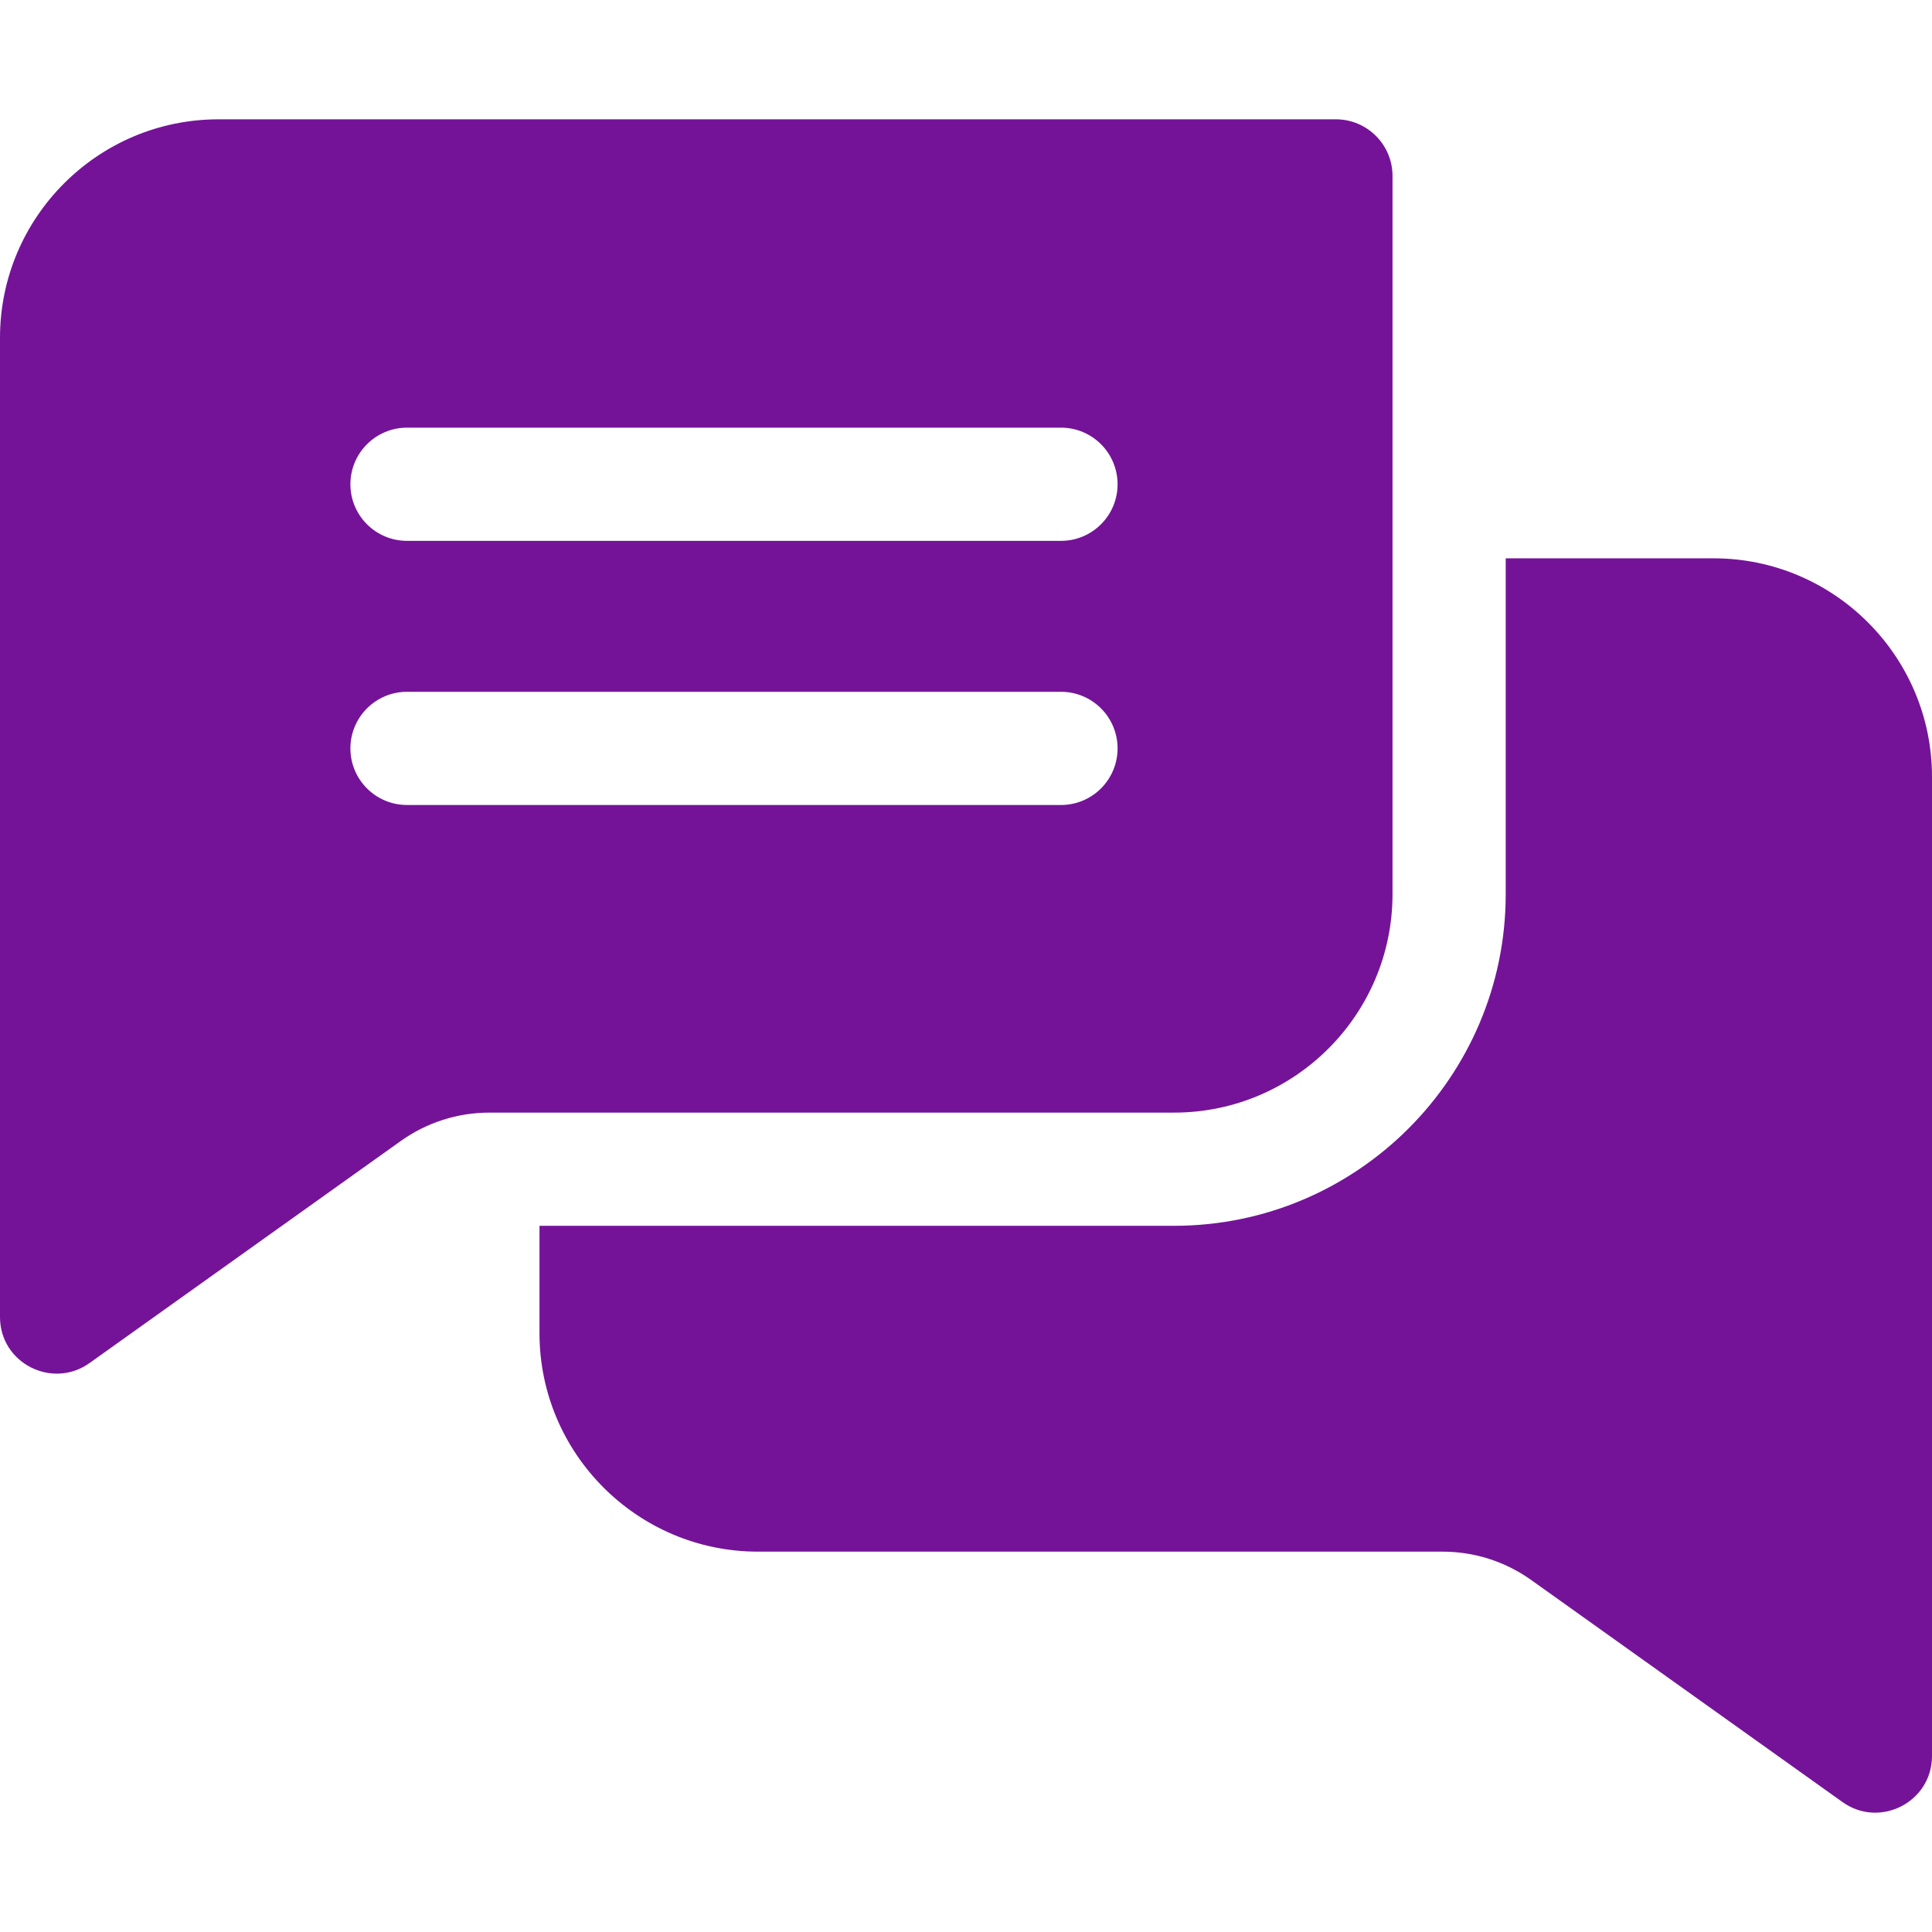
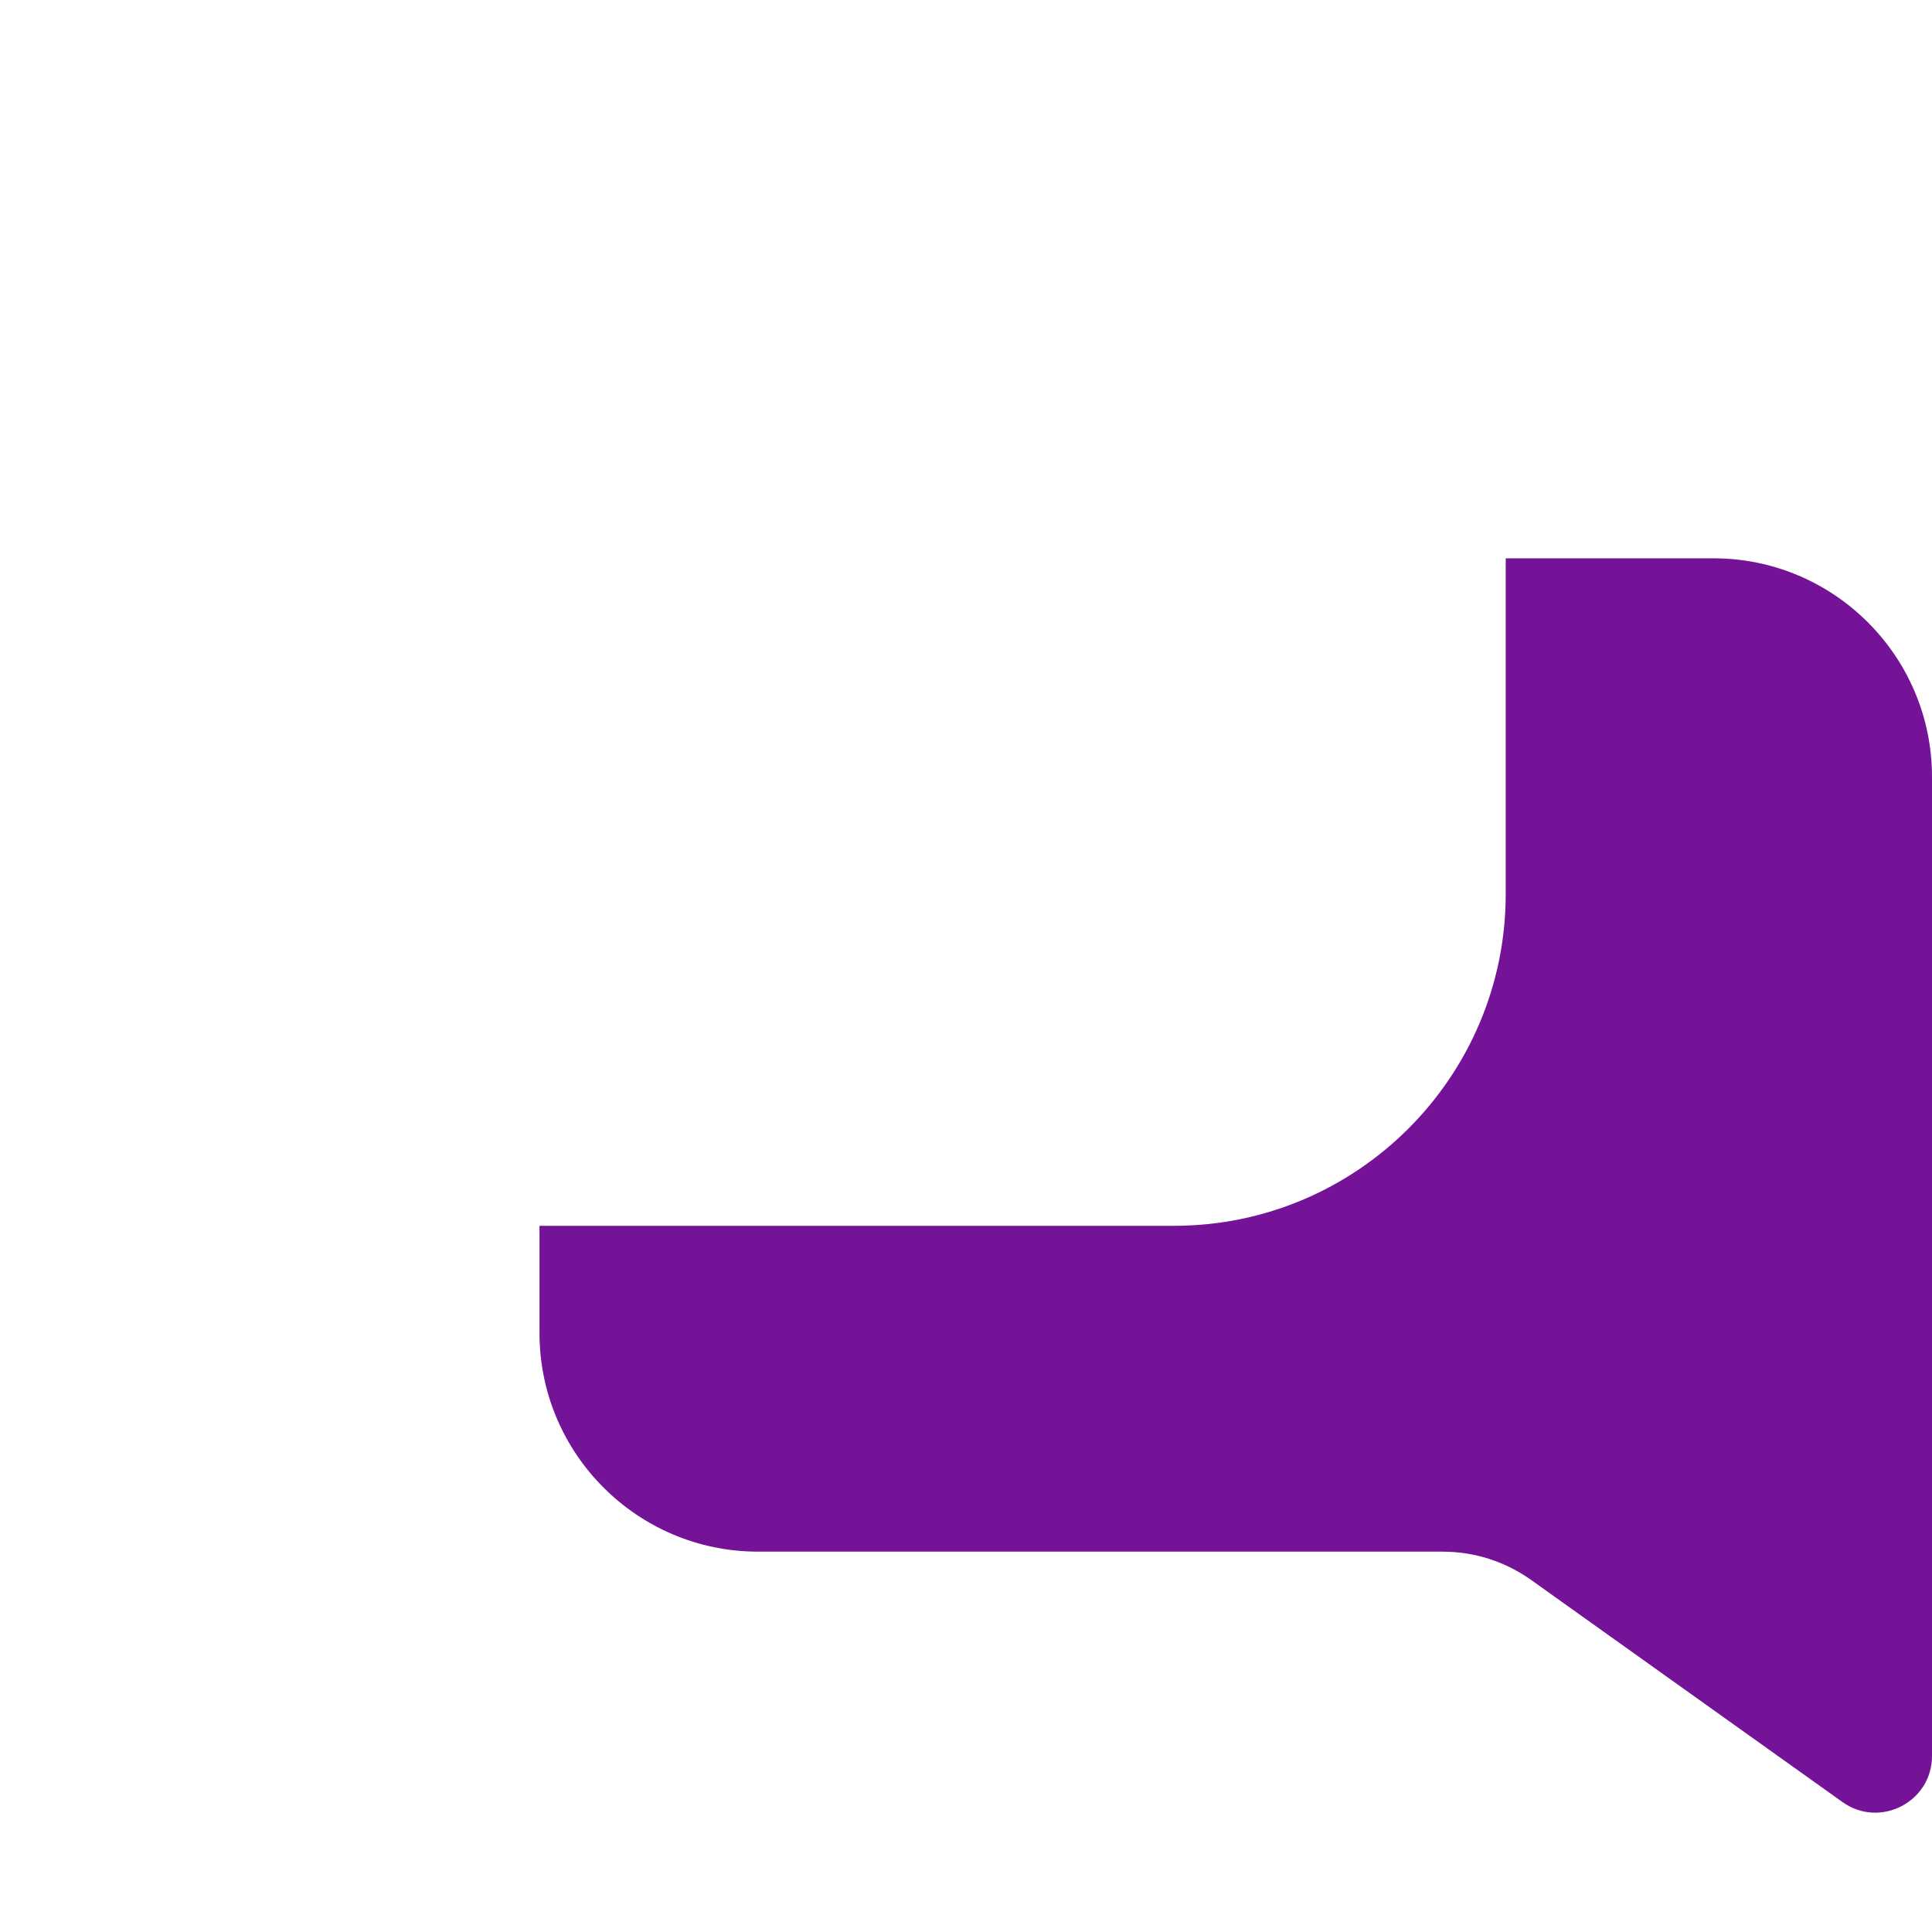
<svg xmlns="http://www.w3.org/2000/svg" version="1.1" width="512" height="512" viewBox="0,0,256,256">
  <g fill="#741398" fill-rule="nonzero" stroke="none" stroke-width="1" stroke-linecap="butt" stroke-linejoin="miter" stroke-miterlimit="10" stroke-dasharray="" stroke-dashoffset="0" font-family="none" font-weight="none" font-size="none" text-anchor="none" style="mix-blend-mode: normal">
    <g transform="translate(0,-0) scale(0.5,0.5)">
      <g>
-         <path d="M354.03,31.622h-296.13c-31.93,0 -57.9,25.97 -57.9,57.9v259.5c0,12.29 13.899,19.218 23.71,12.21l82.47,-58.84c6.92,-4.93 15.06,-7.54 23.56,-7.54h181.39c31.93,0 57.9,-25.97 57.9,-57.9v-190.33c0,-8.28 -6.72,-15 -15,-15zM281.17,213.332h-173.31c-8.28,0 -15,-6.71 -15,-15c0,-8.28 6.72,-15 15,-15h173.31c8.28,0 15,6.72 15,15c0,8.29 -6.72,15 -15,15zM281.17,143.332h-173.31c-8.28,0 -15,-6.71 -15,-15c0,-8.28 6.72,-15 15,-15h173.31c8.28,0 15,6.72 15,15c0,8.29 -6.72,15 -15,15z" />
        <path d="M512,205.872v259.49c0,12.207 -13.829,19.268 -23.71,12.21l-82.47,-58.83c-6.92,-4.93 -15.06,-7.54 -23.56,-7.54h-181.39c-31.93,0 -57.9,-25.98 -57.9,-57.91v-28.44h168.16c48.47,0 87.9,-39.43 87.9,-87.9v-88.99h55.07c31.93,0 57.9,25.98 57.9,57.91z" />
      </g>
    </g>
  </g>
</svg>